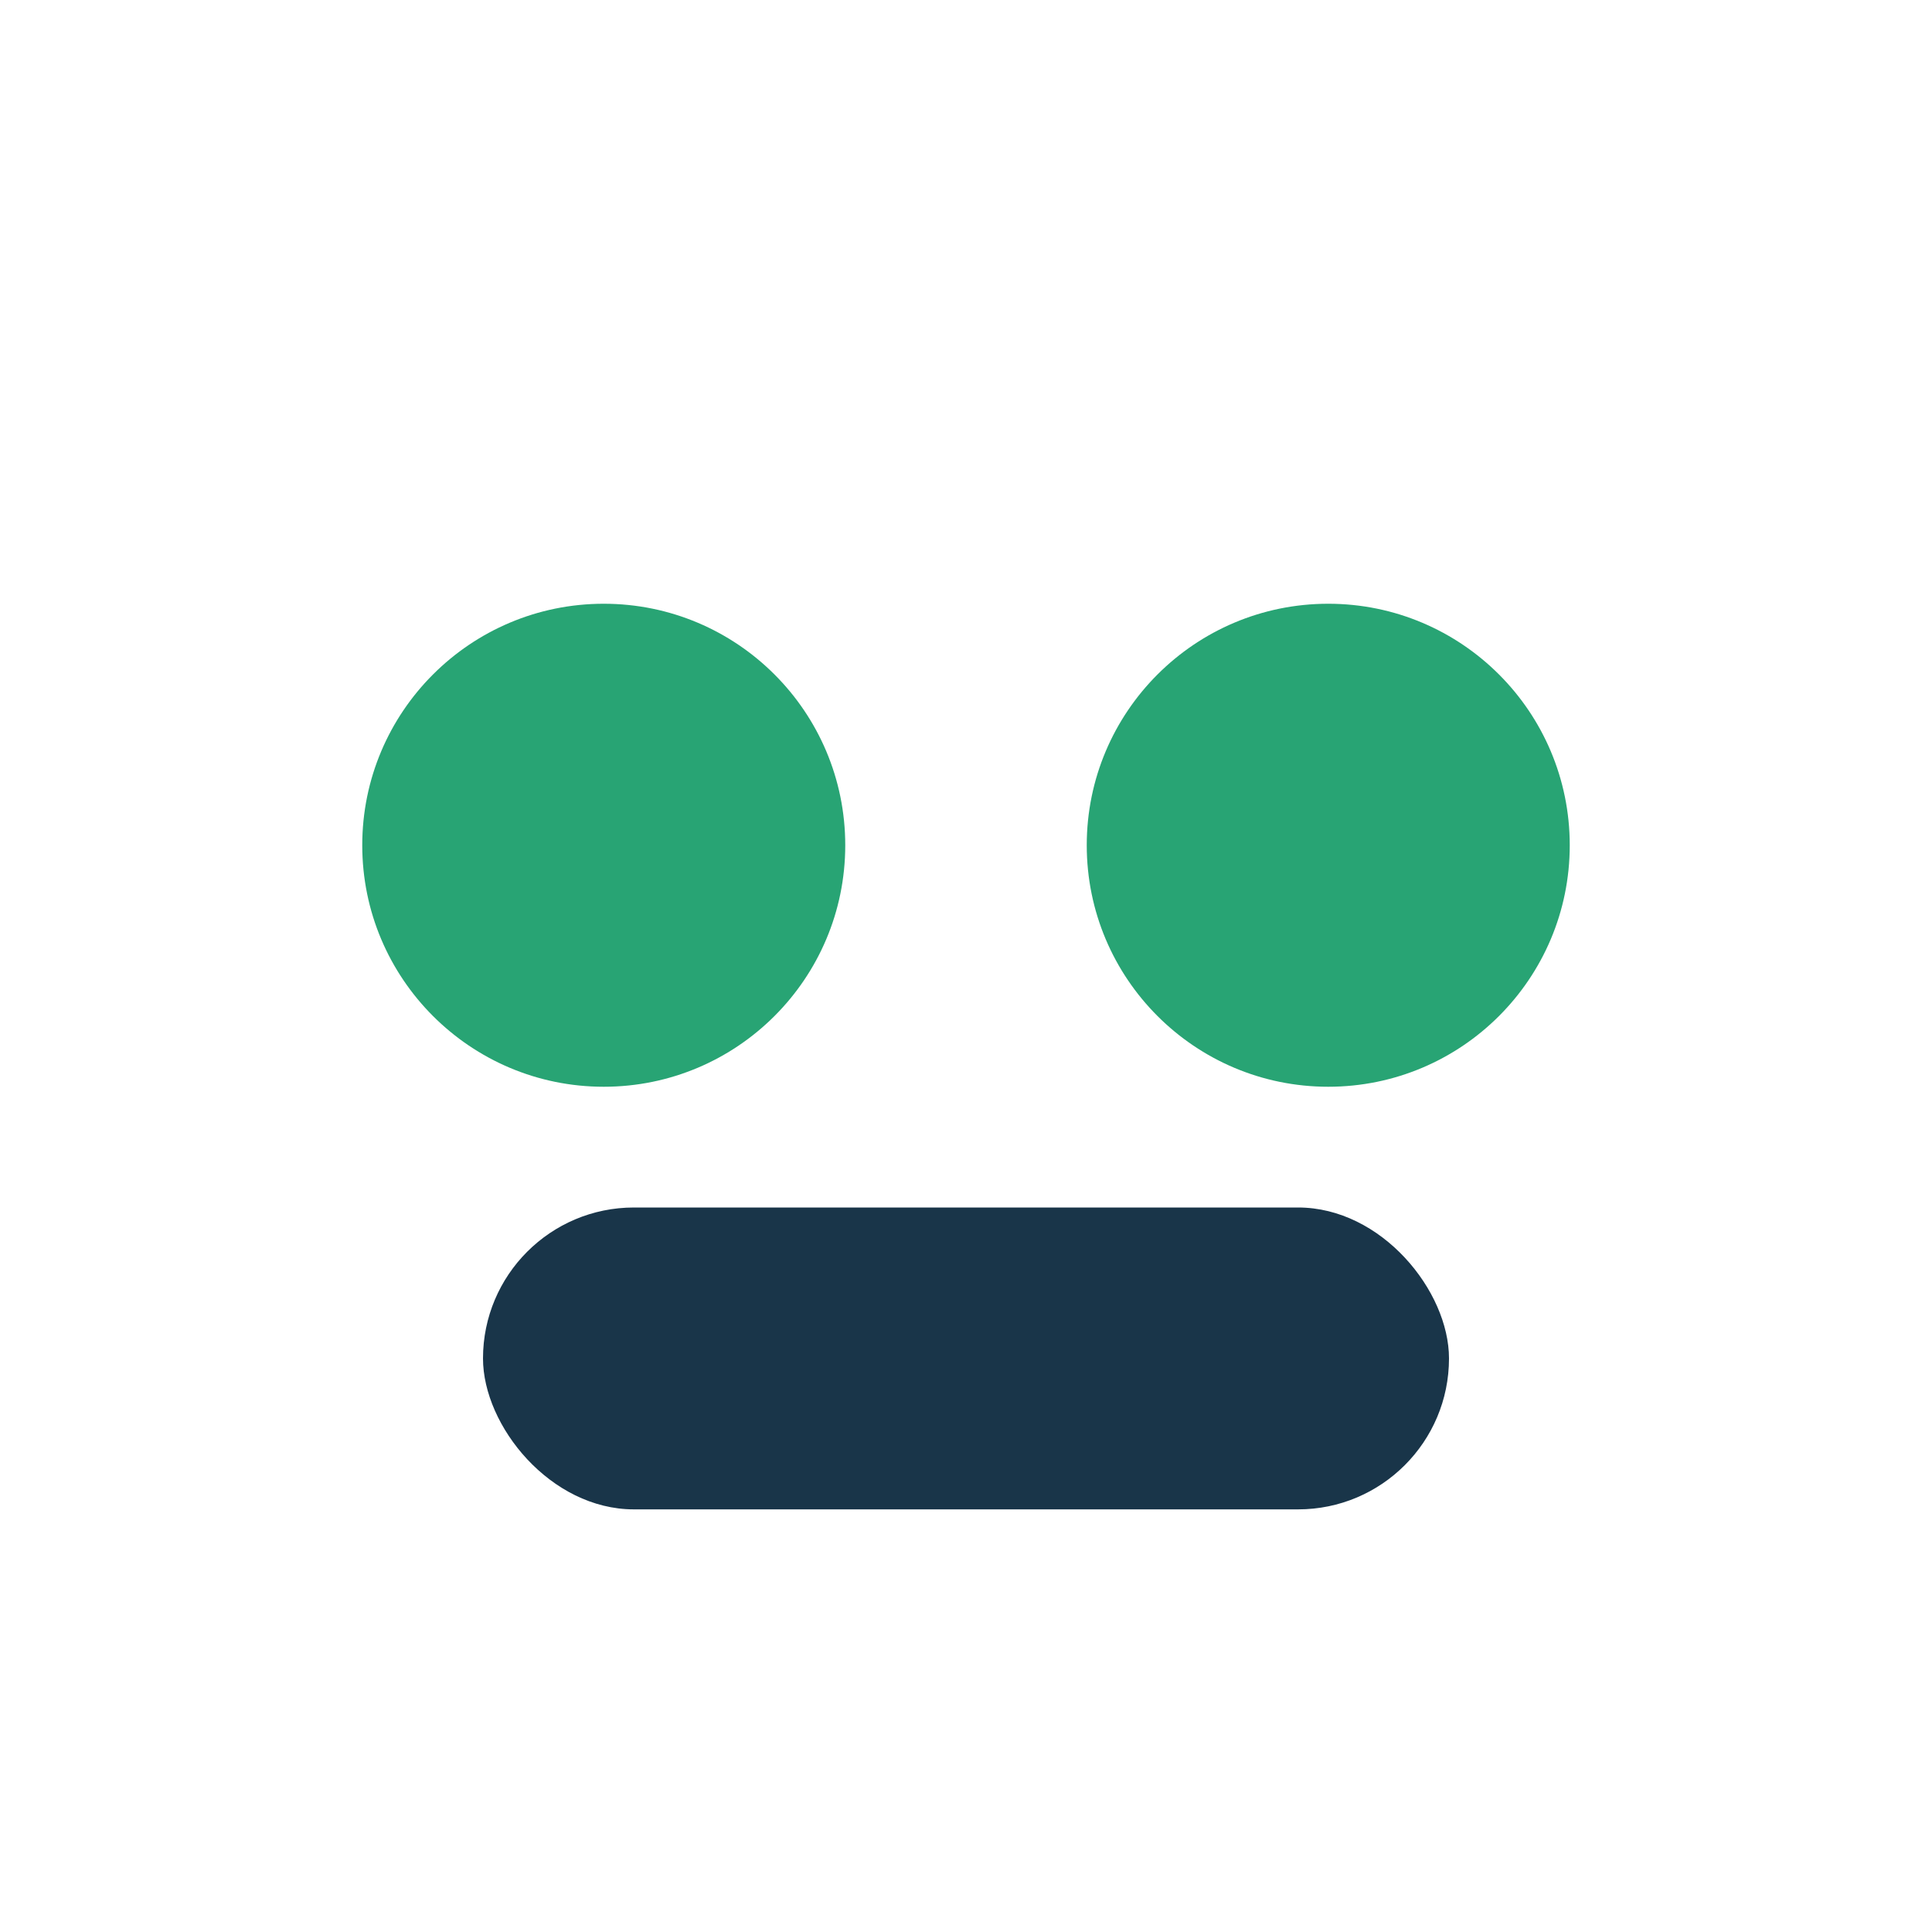
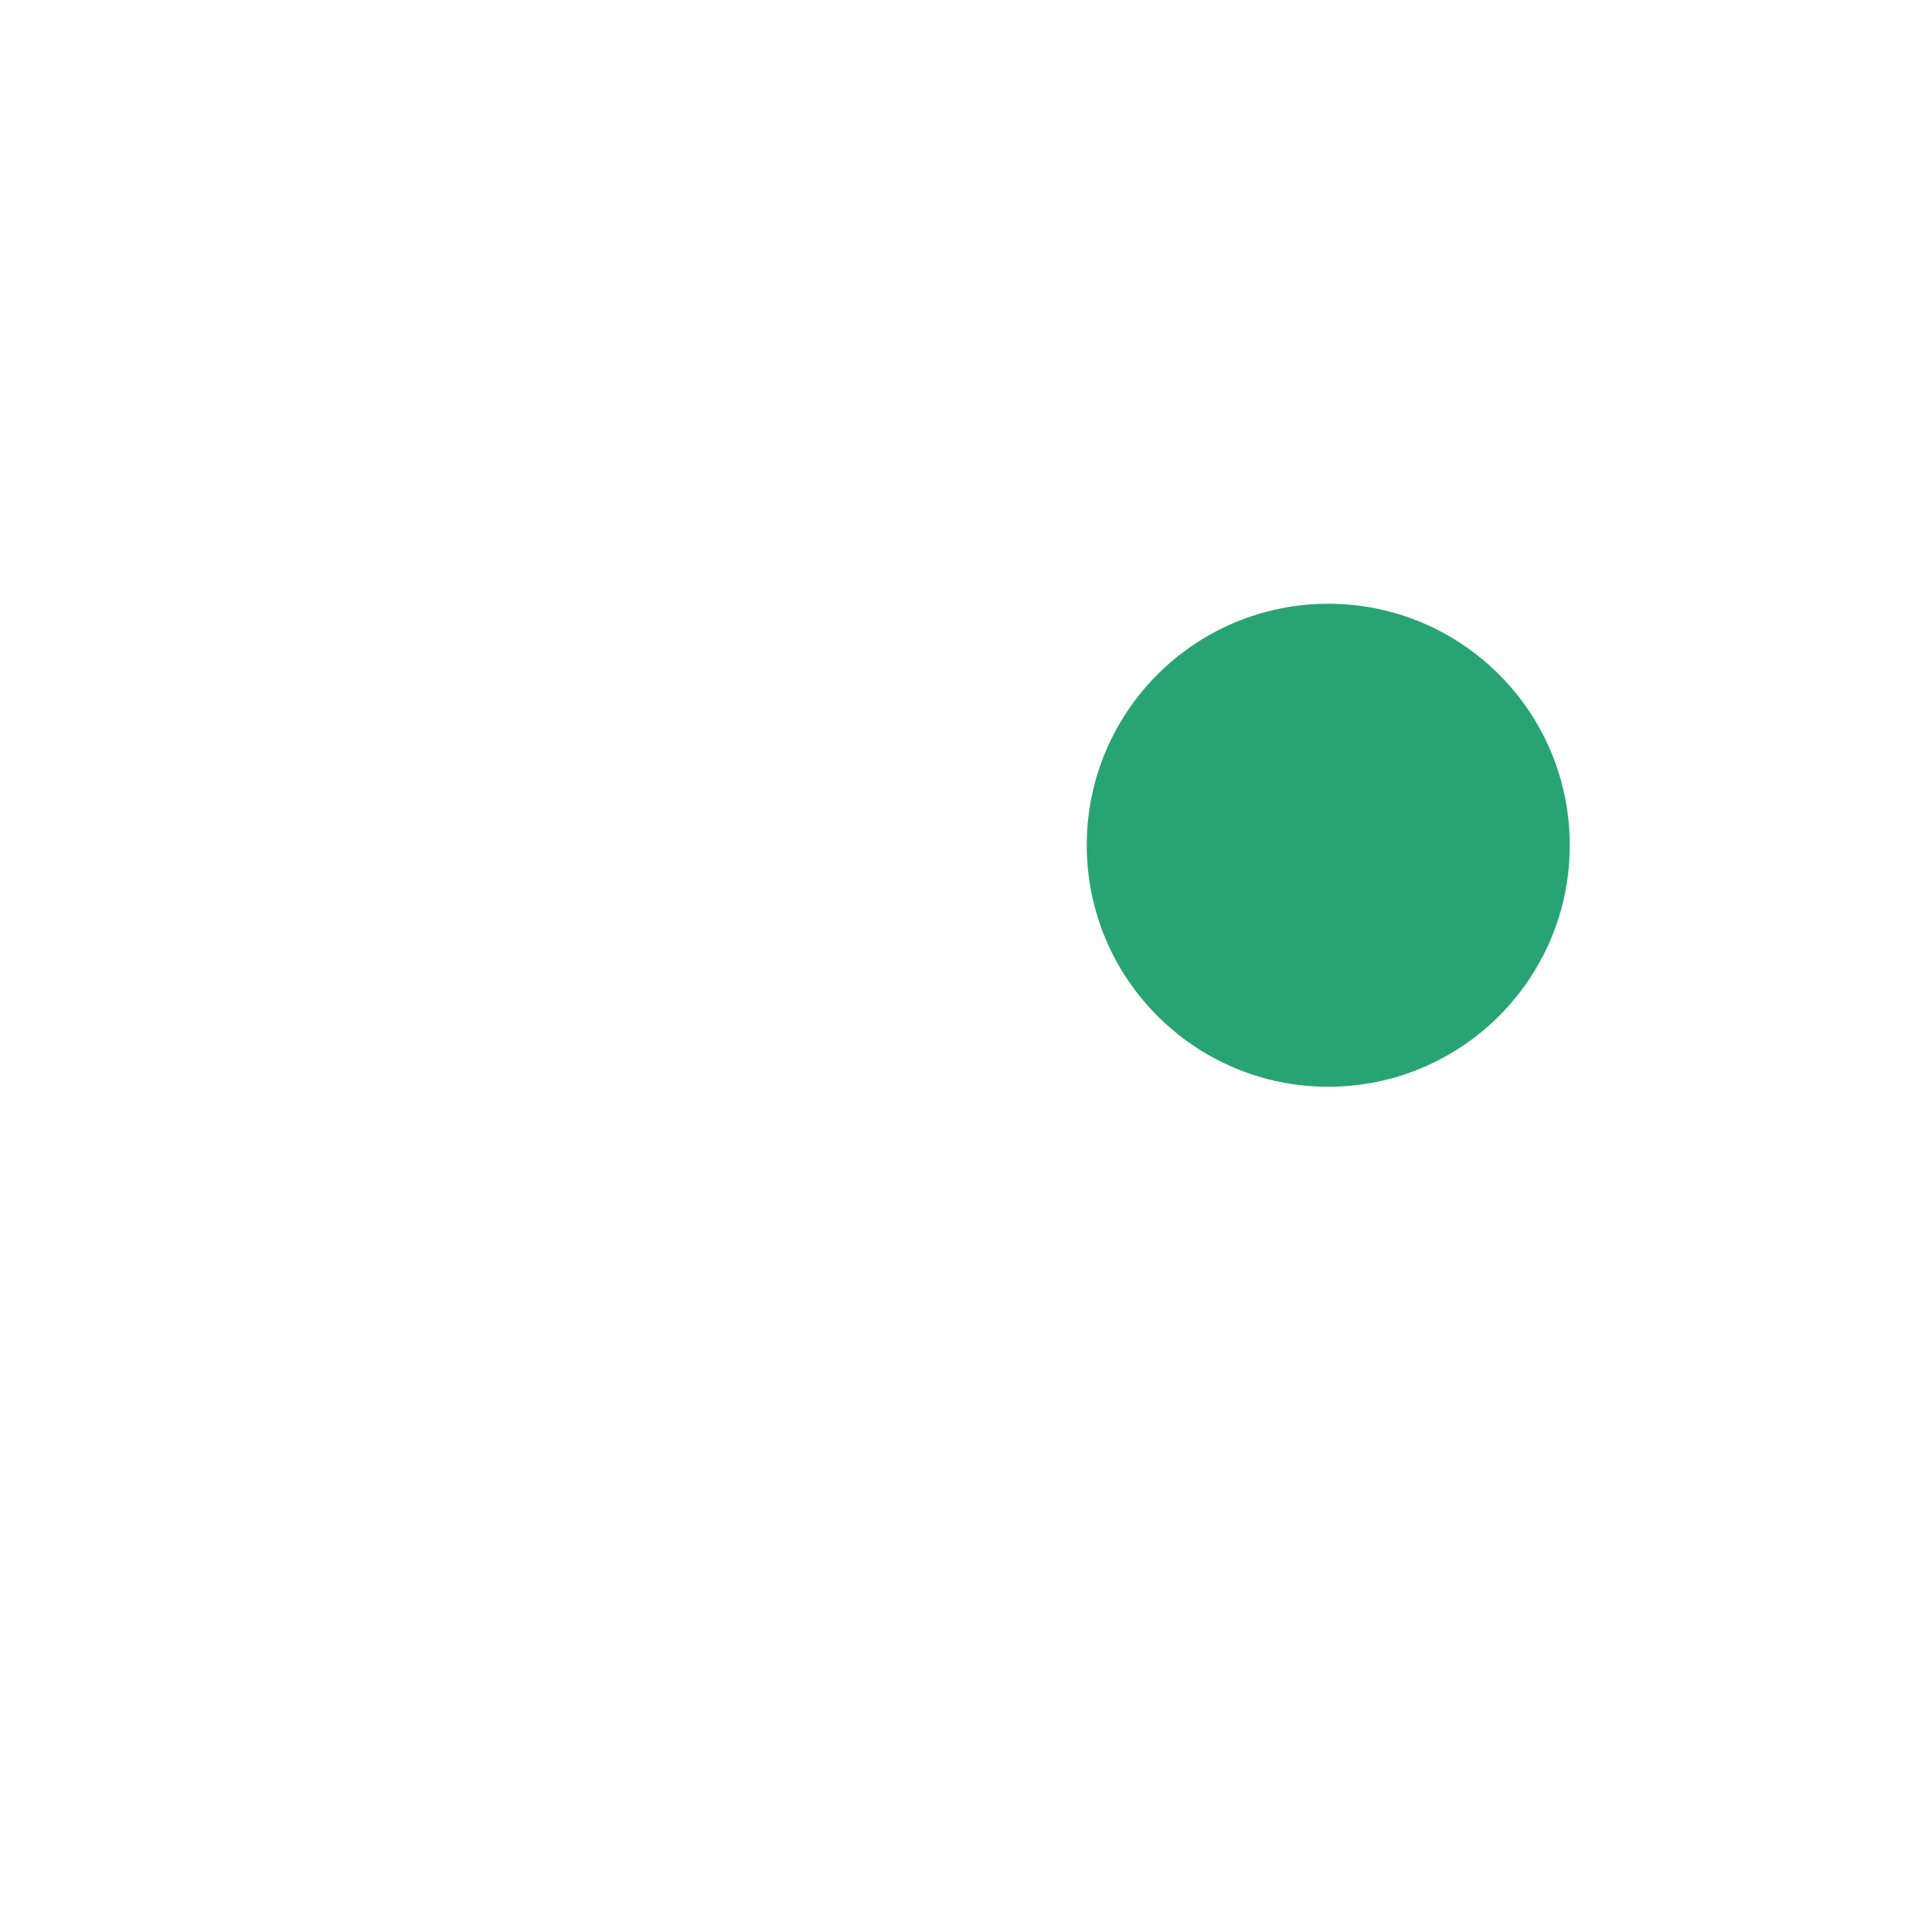
<svg xmlns="http://www.w3.org/2000/svg" width="32" height="32" viewBox="0 0 32 32">
-   <circle cx="10" cy="14" r="4" fill="#28A474" />
  <circle cx="22" cy="14" r="4" fill="#28A474" />
-   <rect x="8" y="20" width="16" height="5" rx="2.5" fill="#193549" />
</svg>